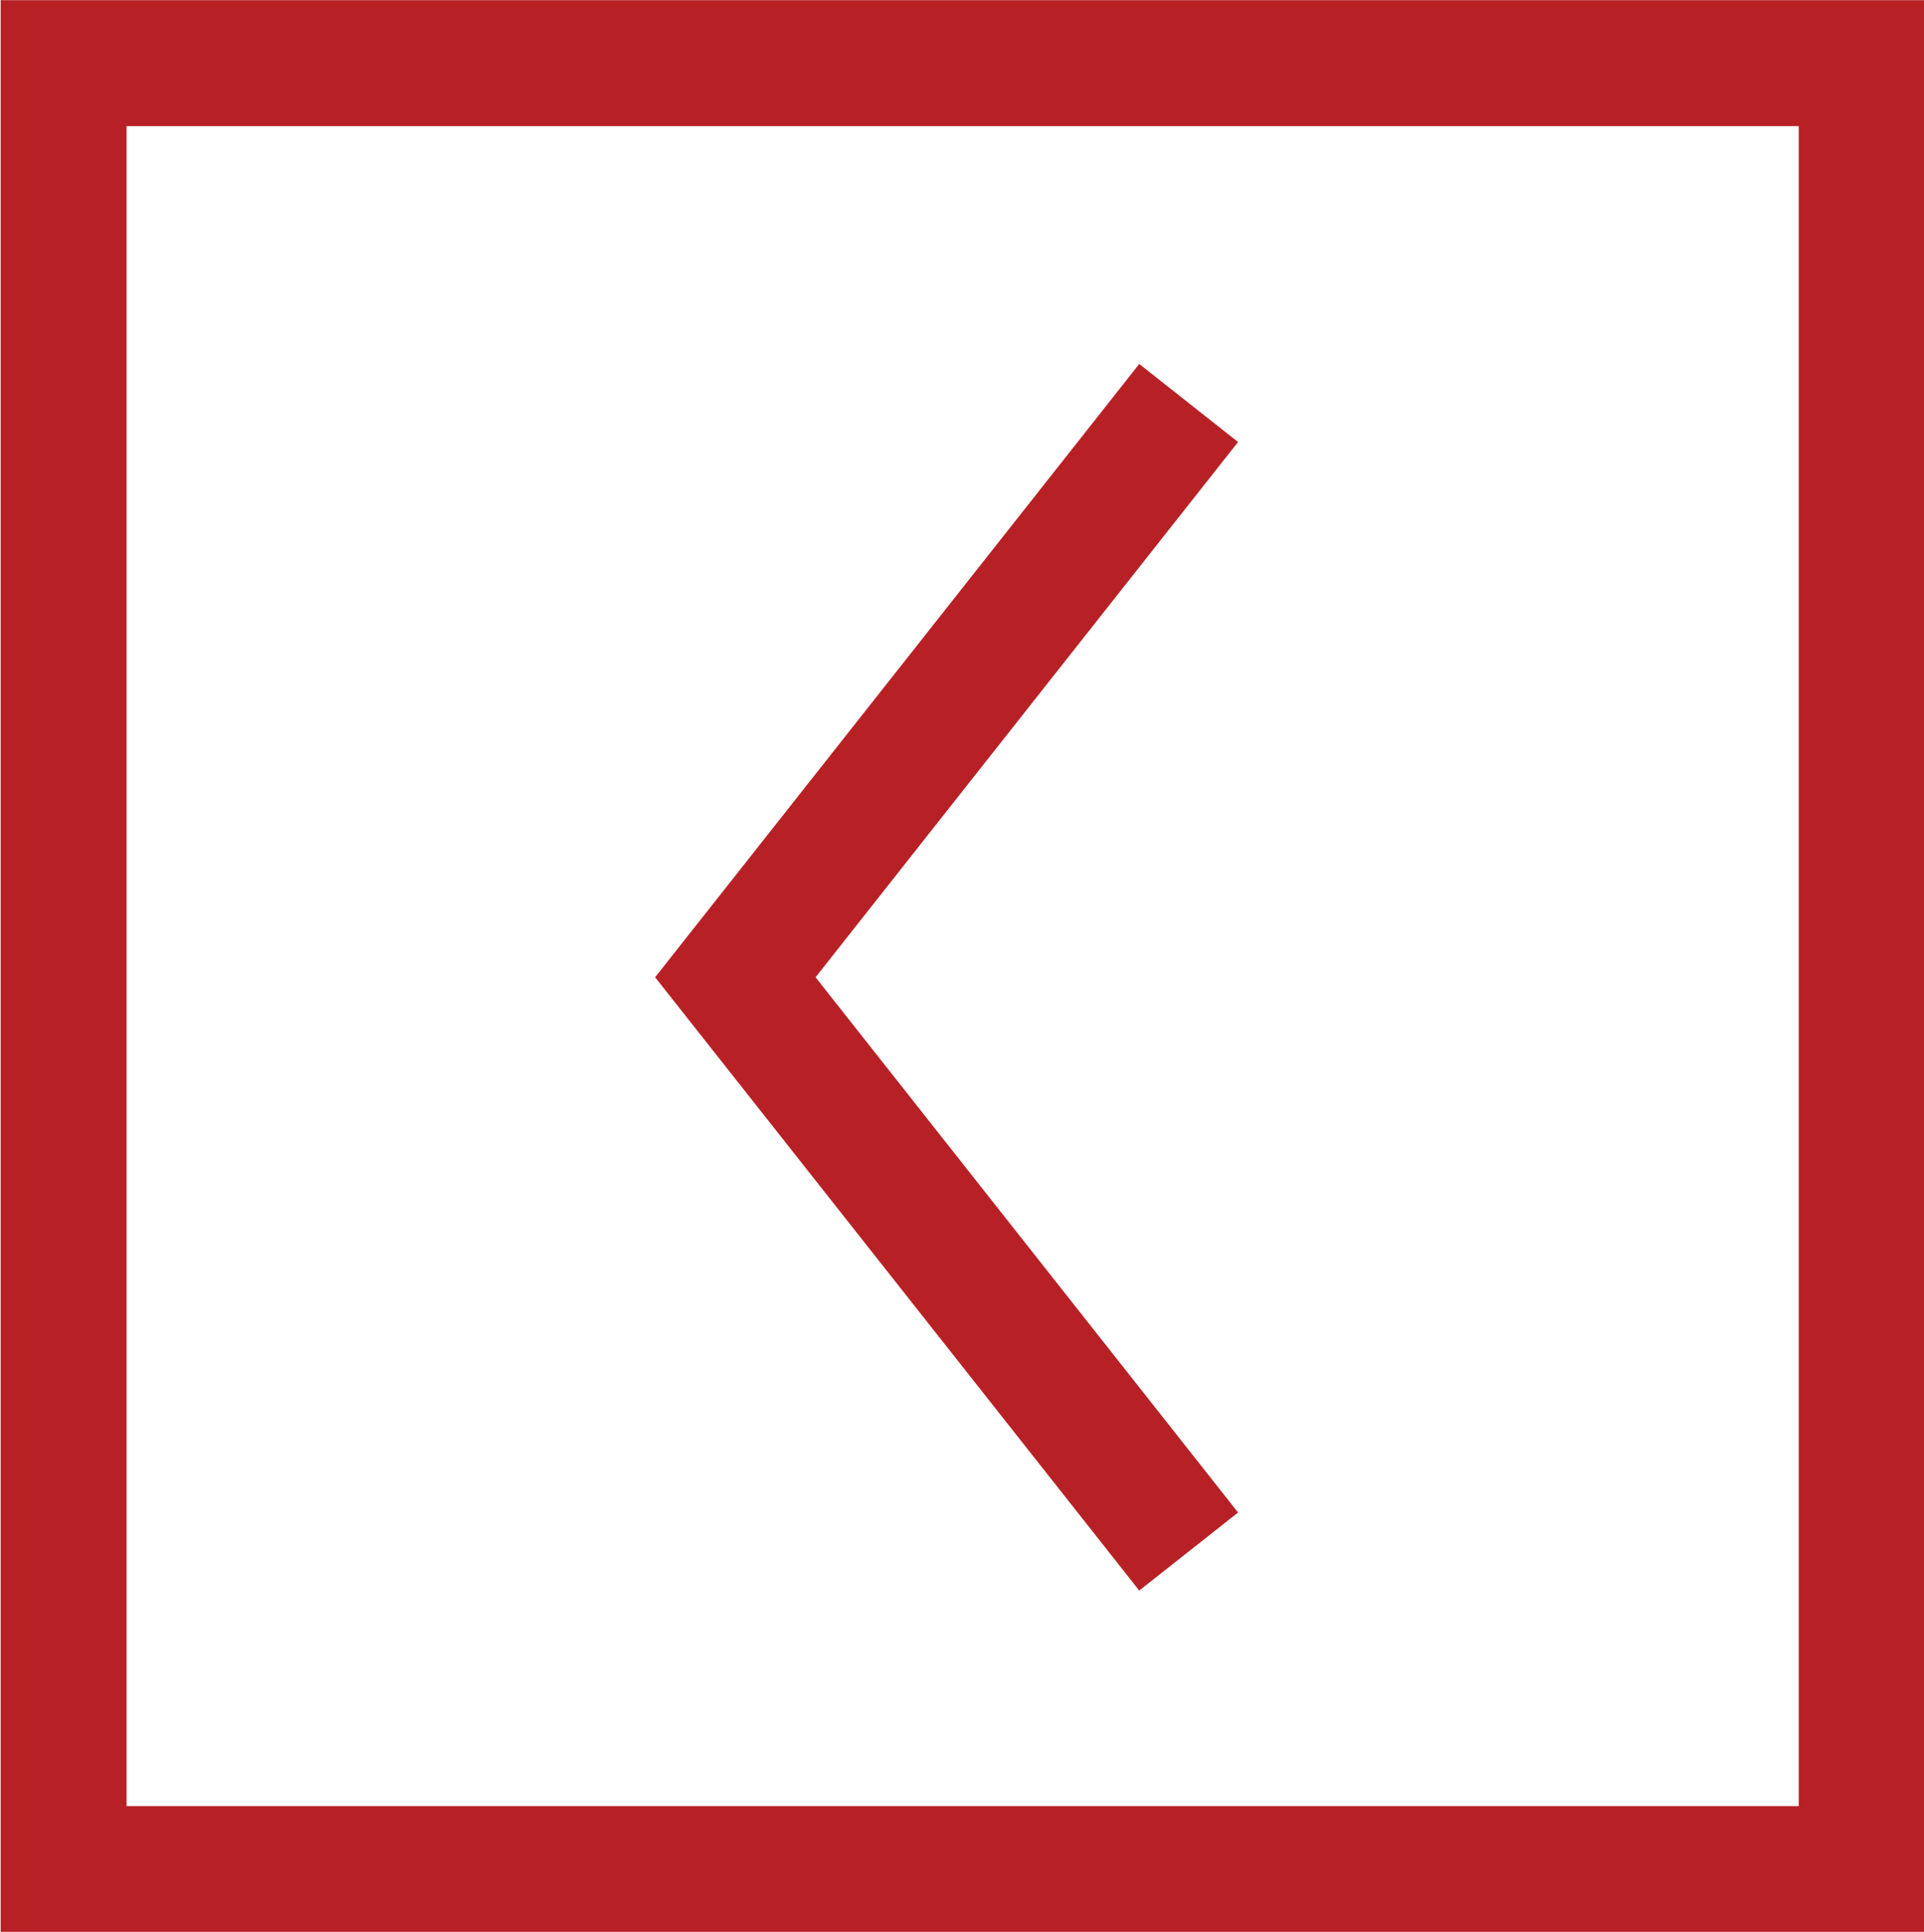
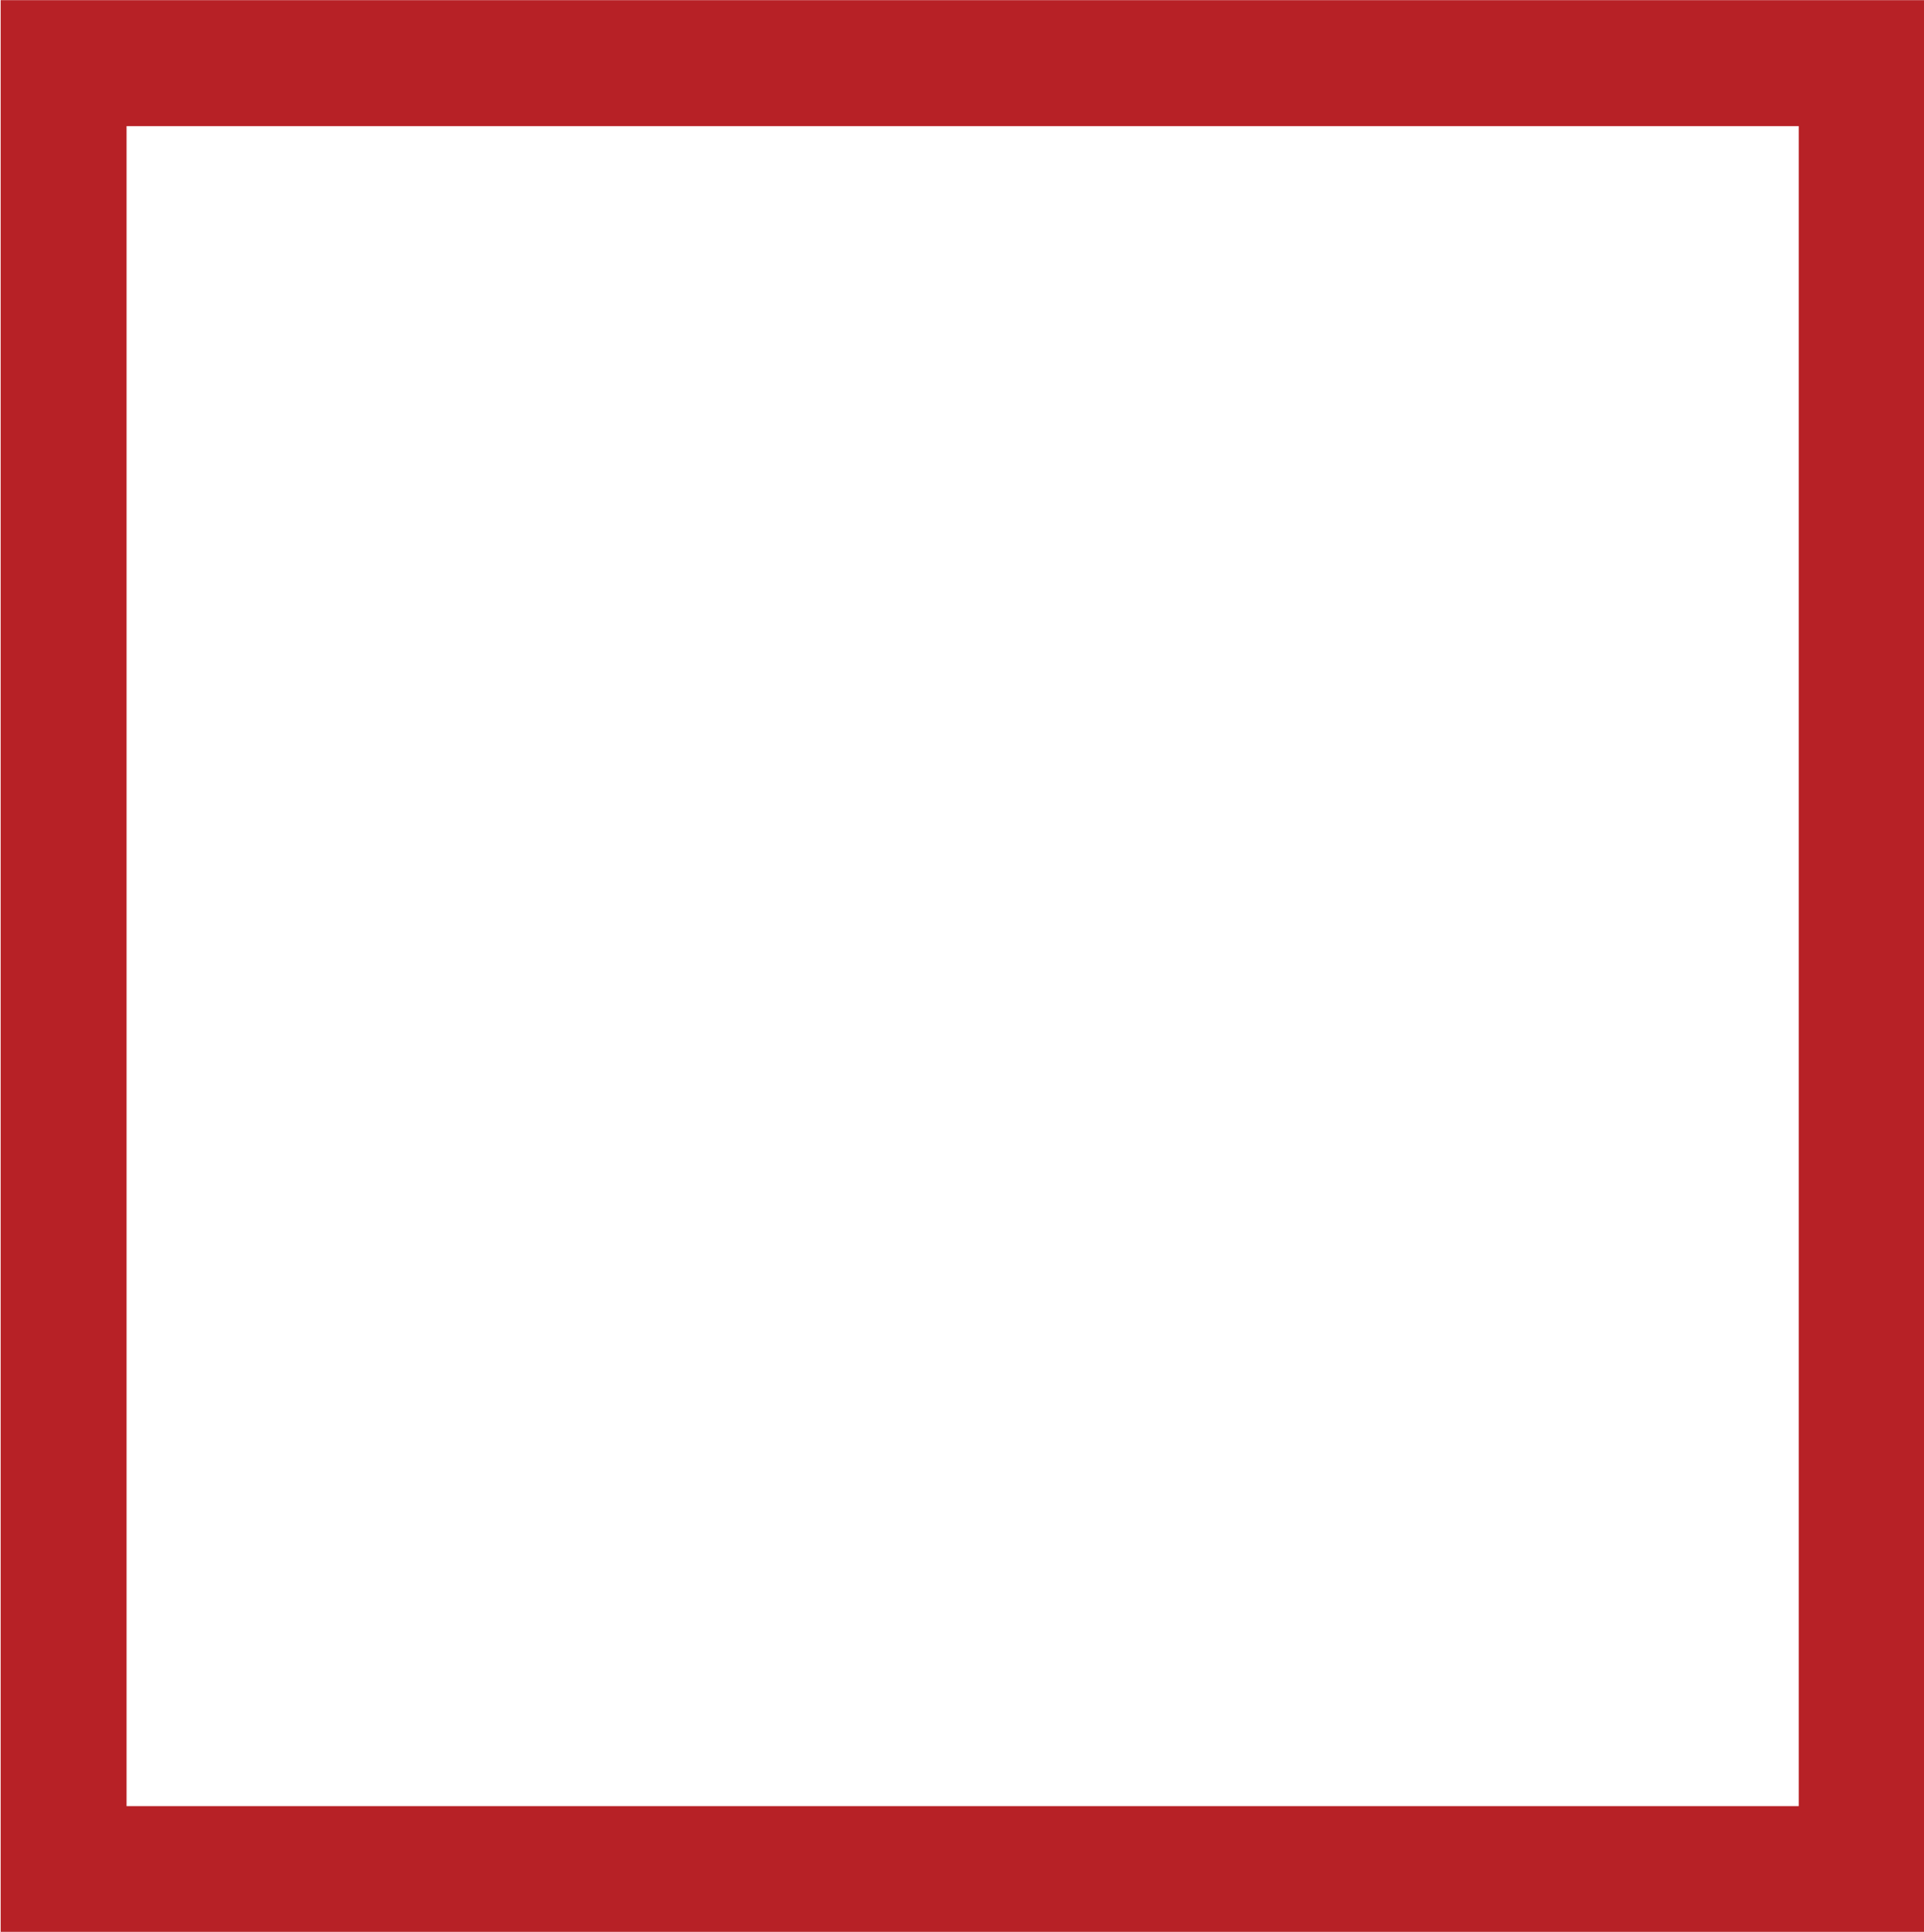
<svg xmlns="http://www.w3.org/2000/svg" version="1.1" id="Layer_1" x="0px" y="0px" viewBox="0 0 76.4 76.7" style="enable-background:new 0 0 76.4 76.7;" xml:space="preserve">
  <style type="text/css">
	.st0{fill:none;stroke:#b72126;stroke-width:5;stroke-miterlimit:10;}
</style>
  <g>
-     <polyline class="st0" points="47.2,16 29.2,38.8 47.2,61.6  " />
    <rect x="2.5" y="2.5" transform="matrix(-1 -1.224647e-16 1.224647e-16 -1 76.426 76.707)" class="st0" width="71.4" height="71.7" />
  </g>
</svg>